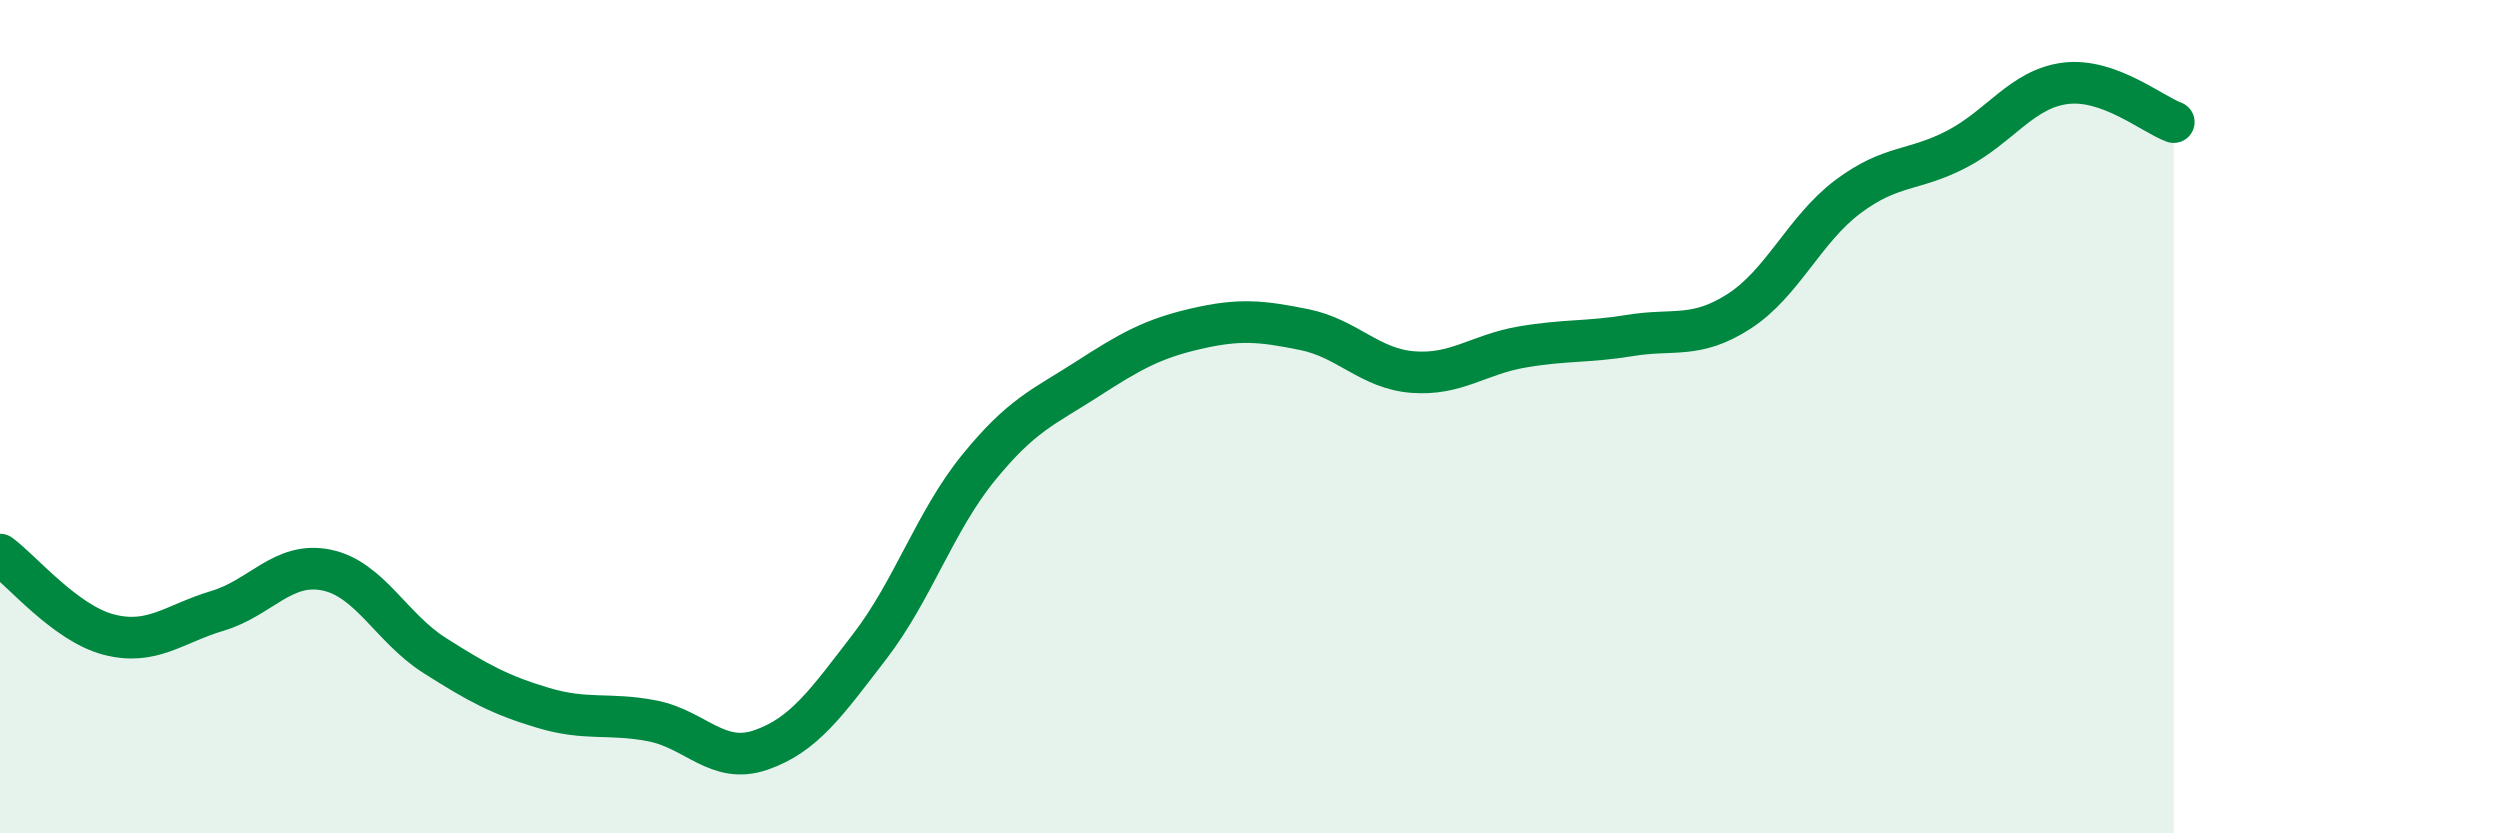
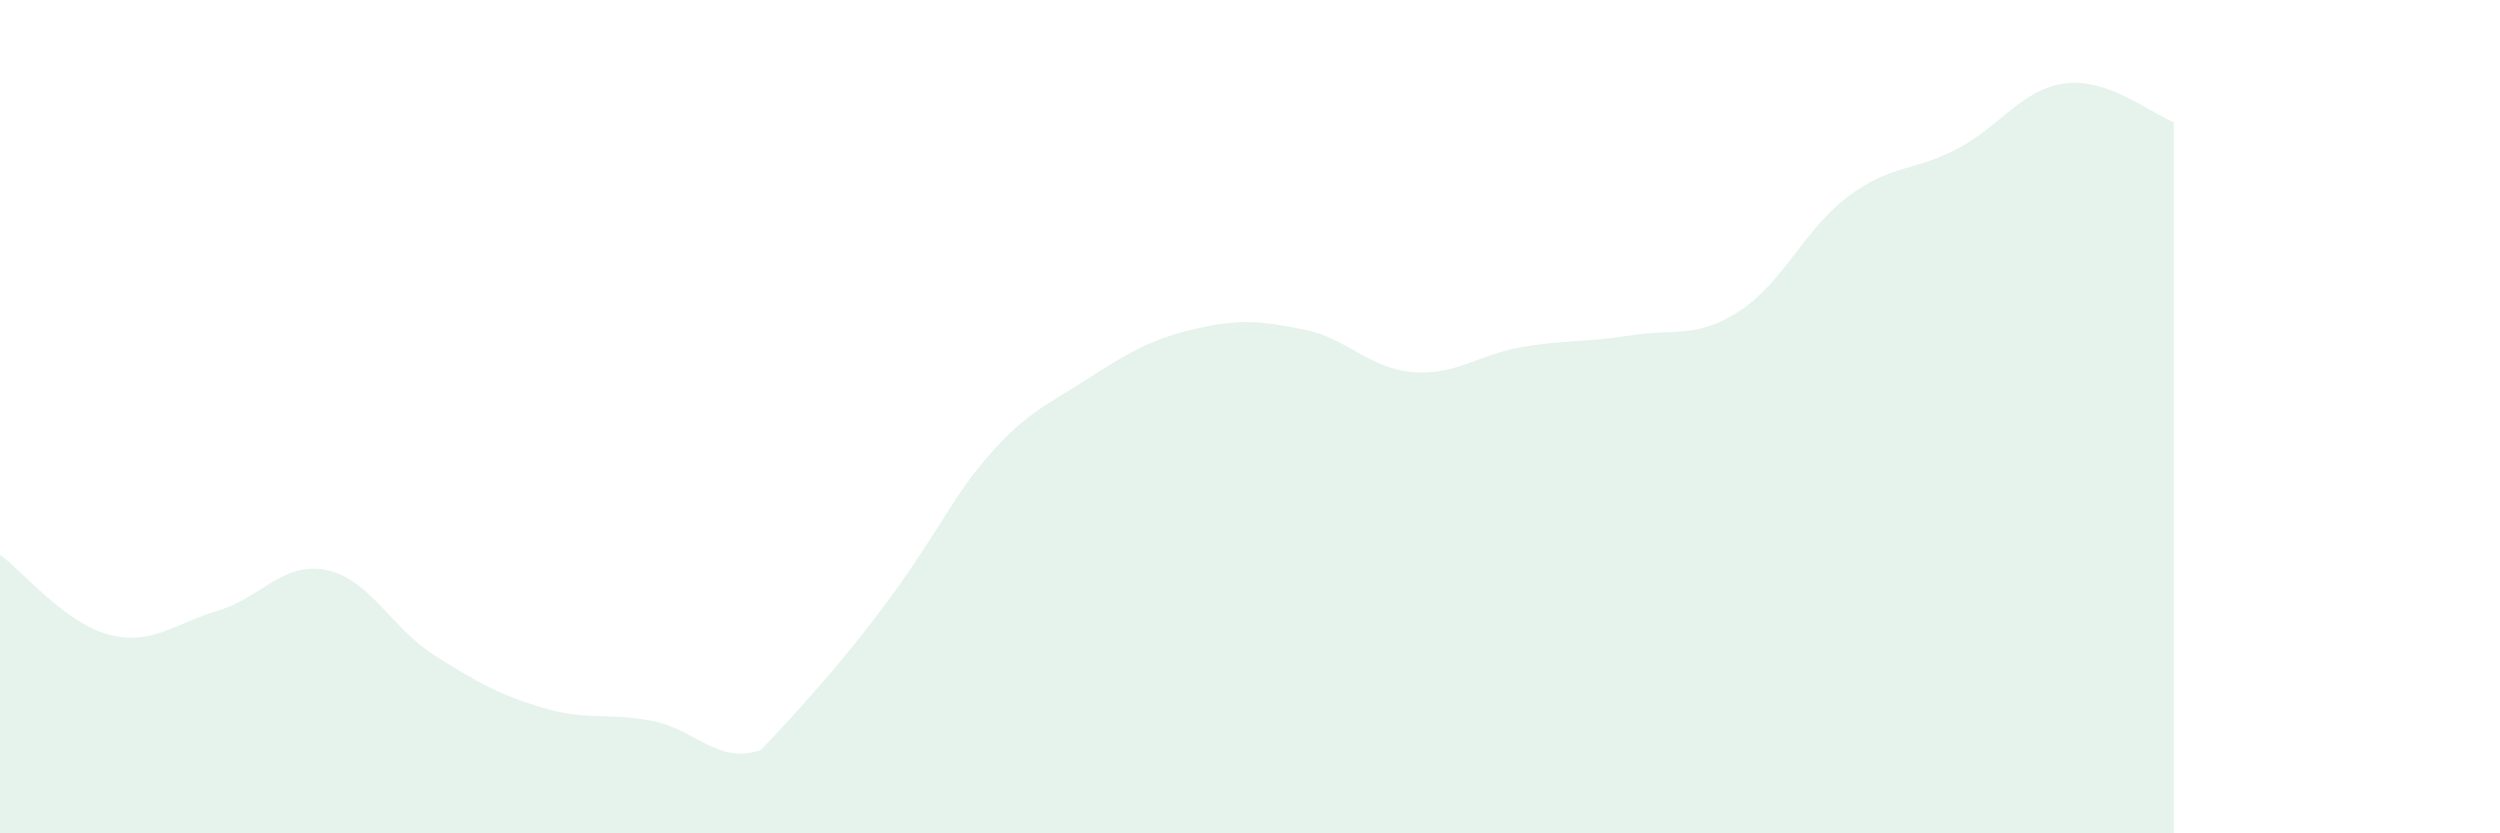
<svg xmlns="http://www.w3.org/2000/svg" width="60" height="20" viewBox="0 0 60 20">
-   <path d="M 0,13.31 C 0.52,13.69 1.57,14.96 2.61,15.23 C 3.65,15.5 4.18,14.97 5.22,14.66 C 6.26,14.35 6.79,13.47 7.83,13.68 C 8.87,13.89 9.39,15.07 10.43,15.73 C 11.47,16.39 12,16.68 13.04,16.99 C 14.08,17.3 14.61,17.1 15.65,17.3 C 16.69,17.5 17.22,18.36 18.26,18 C 19.3,17.64 19.83,16.87 20.87,15.52 C 21.91,14.17 22.44,12.51 23.48,11.23 C 24.52,9.95 25.05,9.77 26.09,9.1 C 27.13,8.43 27.66,8.13 28.7,7.89 C 29.74,7.65 30.26,7.7 31.3,7.91 C 32.34,8.12 32.87,8.85 33.91,8.93 C 34.95,9.01 35.48,8.51 36.52,8.33 C 37.56,8.15 38.09,8.22 39.13,8.05 C 40.17,7.88 40.7,8.14 41.74,7.47 C 42.78,6.8 43.31,5.5 44.35,4.72 C 45.39,3.94 45.92,4.12 46.96,3.58 C 48,3.04 48.53,2.13 49.57,2 C 50.61,1.87 51.65,2.74 52.17,2.93L52.17 20L0 20Z" fill="#008740" opacity="0.1" stroke-linecap="round" stroke-linejoin="round" />
-   <path d="M 0,13.31 C 0.52,13.69 1.57,14.96 2.61,15.23 C 3.65,15.5 4.18,14.97 5.22,14.66 C 6.26,14.35 6.79,13.47 7.83,13.68 C 8.87,13.89 9.39,15.07 10.43,15.73 C 11.47,16.39 12,16.68 13.04,16.99 C 14.08,17.3 14.61,17.1 15.65,17.3 C 16.69,17.5 17.22,18.36 18.26,18 C 19.3,17.64 19.83,16.87 20.87,15.52 C 21.91,14.17 22.44,12.51 23.48,11.23 C 24.52,9.95 25.05,9.77 26.09,9.1 C 27.13,8.43 27.66,8.13 28.7,7.89 C 29.74,7.65 30.26,7.7 31.3,7.91 C 32.34,8.12 32.87,8.85 33.91,8.93 C 34.95,9.01 35.48,8.51 36.52,8.33 C 37.56,8.15 38.09,8.22 39.13,8.05 C 40.17,7.88 40.7,8.14 41.74,7.47 C 42.78,6.8 43.31,5.5 44.35,4.72 C 45.39,3.94 45.92,4.12 46.96,3.58 C 48,3.04 48.53,2.13 49.57,2 C 50.61,1.87 51.65,2.74 52.17,2.93" stroke="#008740" stroke-width="1" fill="none" stroke-linecap="round" stroke-linejoin="round" />
+   <path d="M 0,13.31 C 0.52,13.69 1.57,14.96 2.61,15.23 C 3.65,15.5 4.18,14.97 5.22,14.66 C 6.26,14.35 6.79,13.47 7.83,13.68 C 8.87,13.89 9.39,15.07 10.43,15.73 C 11.47,16.39 12,16.68 13.04,16.99 C 14.08,17.3 14.61,17.1 15.65,17.3 C 16.69,17.5 17.22,18.36 18.26,18 C 21.91,14.17 22.44,12.51 23.48,11.23 C 24.52,9.95 25.05,9.77 26.09,9.1 C 27.13,8.43 27.66,8.13 28.7,7.89 C 29.74,7.65 30.26,7.7 31.3,7.91 C 32.34,8.12 32.87,8.85 33.91,8.93 C 34.95,9.01 35.48,8.51 36.52,8.33 C 37.56,8.15 38.09,8.22 39.13,8.05 C 40.17,7.88 40.7,8.14 41.74,7.47 C 42.78,6.8 43.31,5.5 44.35,4.72 C 45.39,3.94 45.92,4.12 46.96,3.58 C 48,3.04 48.53,2.13 49.57,2 C 50.61,1.87 51.65,2.74 52.17,2.93L52.17 20L0 20Z" fill="#008740" opacity="0.1" stroke-linecap="round" stroke-linejoin="round" />
</svg>